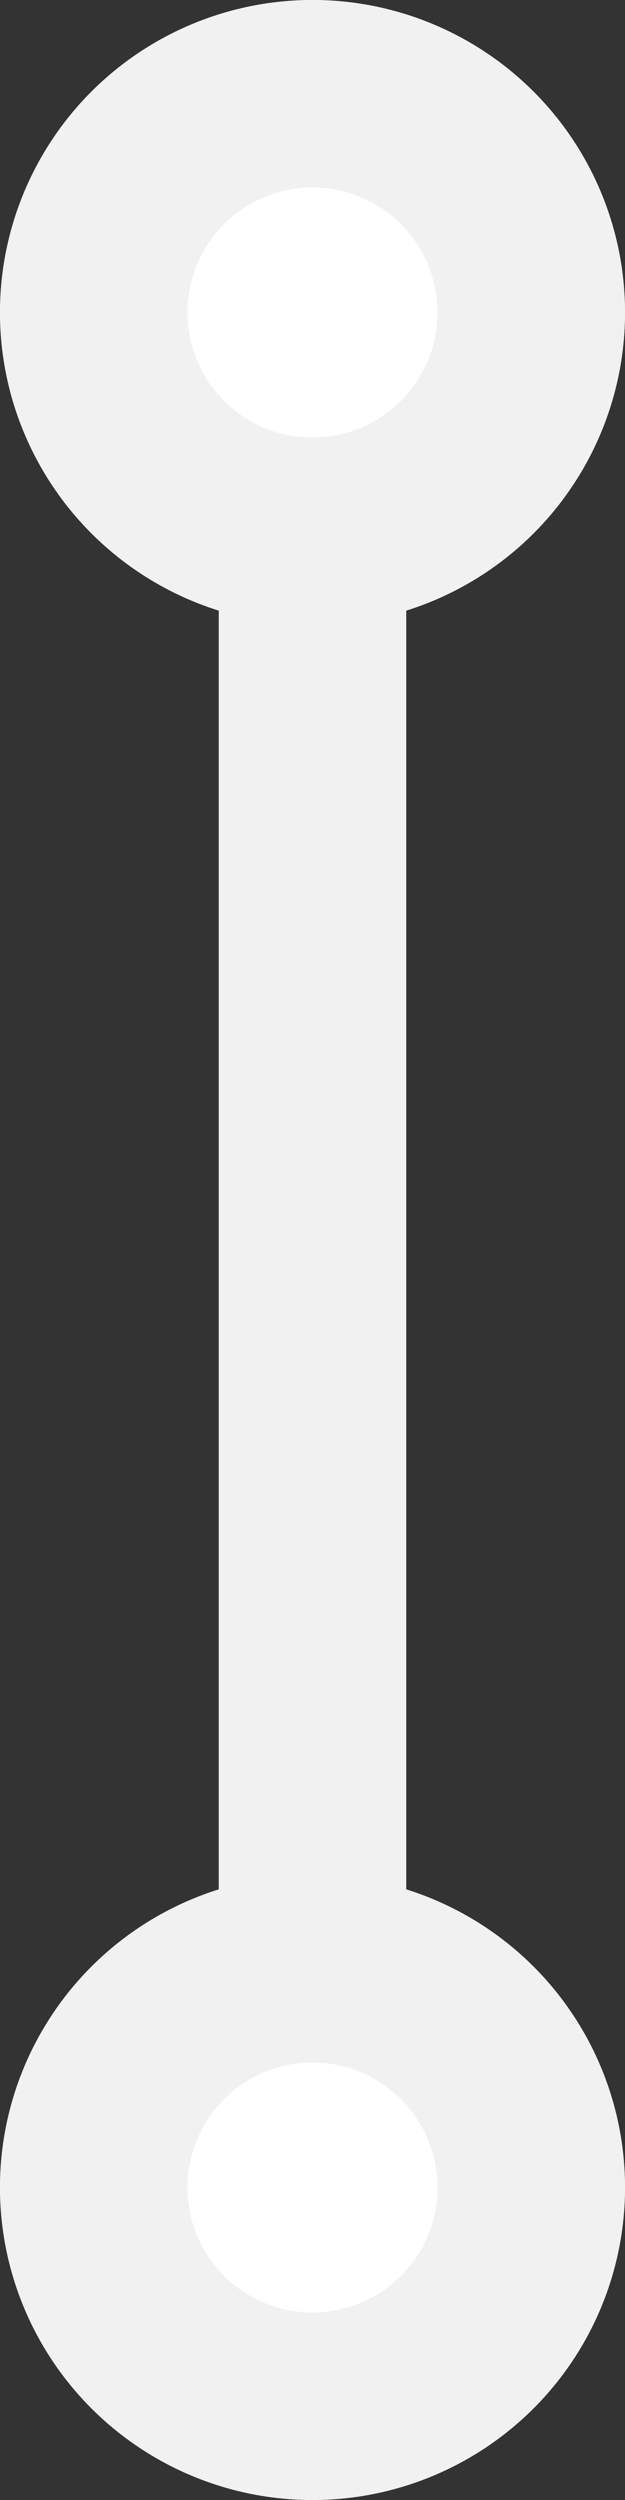
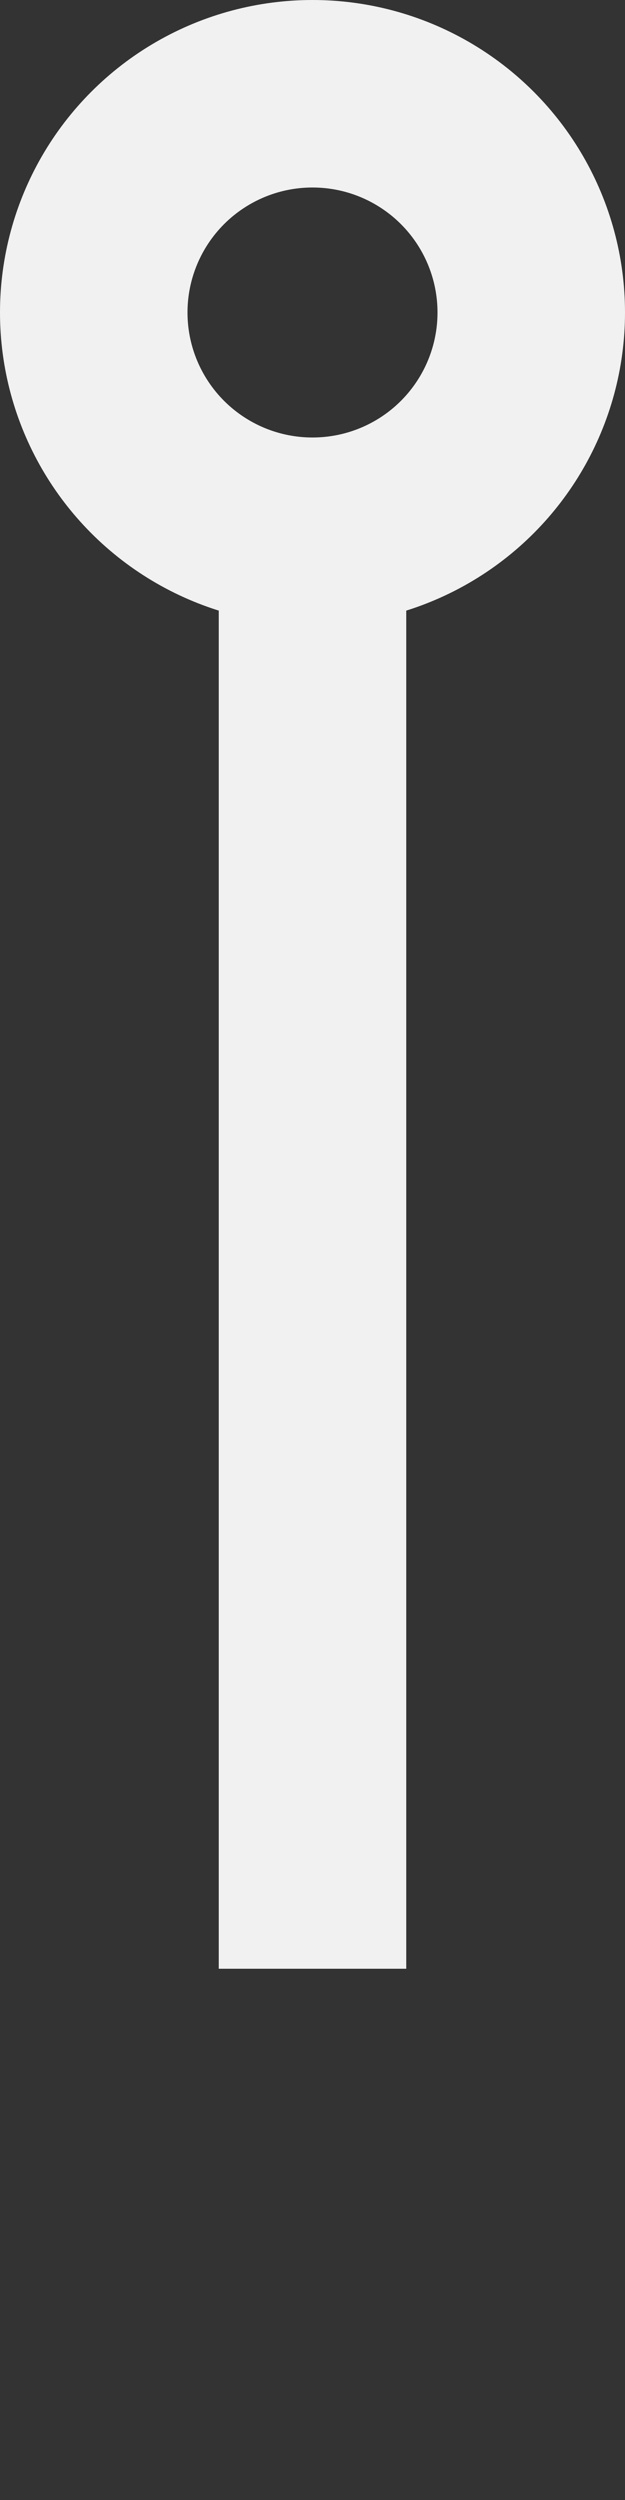
<svg xmlns="http://www.w3.org/2000/svg" width="10" height="40" viewBox="0 0 10 40">
  <rect x="0" y="0" width="10" height="40" fill="#333333" stroke="none" />
  <g id="z-graph-piece" transform="translate(-645.118 -3191)">
    <g id="dot-down" transform="translate(645.118 3221)" fill="#fff" stroke="#f1f1f1" stroke-width="3">
-       <circle cx="5" cy="5" r="5" stroke="none" />
-       <circle cx="5" cy="5" r="3.5" fill="none" />
-     </g>
+       </g>
    <line id="line" y2="22" transform="translate(650.118 3200.5)" fill="none" stroke="#f1f1f1" stroke-width="3" />
    <g id="dot-up" transform="translate(645.118 3191)" fill="#fff" stroke="#f1f1f1" stroke-width="3">
-       <circle cx="5" cy="5" r="5" stroke="none" />
      <circle cx="5" cy="5" r="3.5" fill="none" />
    </g>
  </g>
</svg>